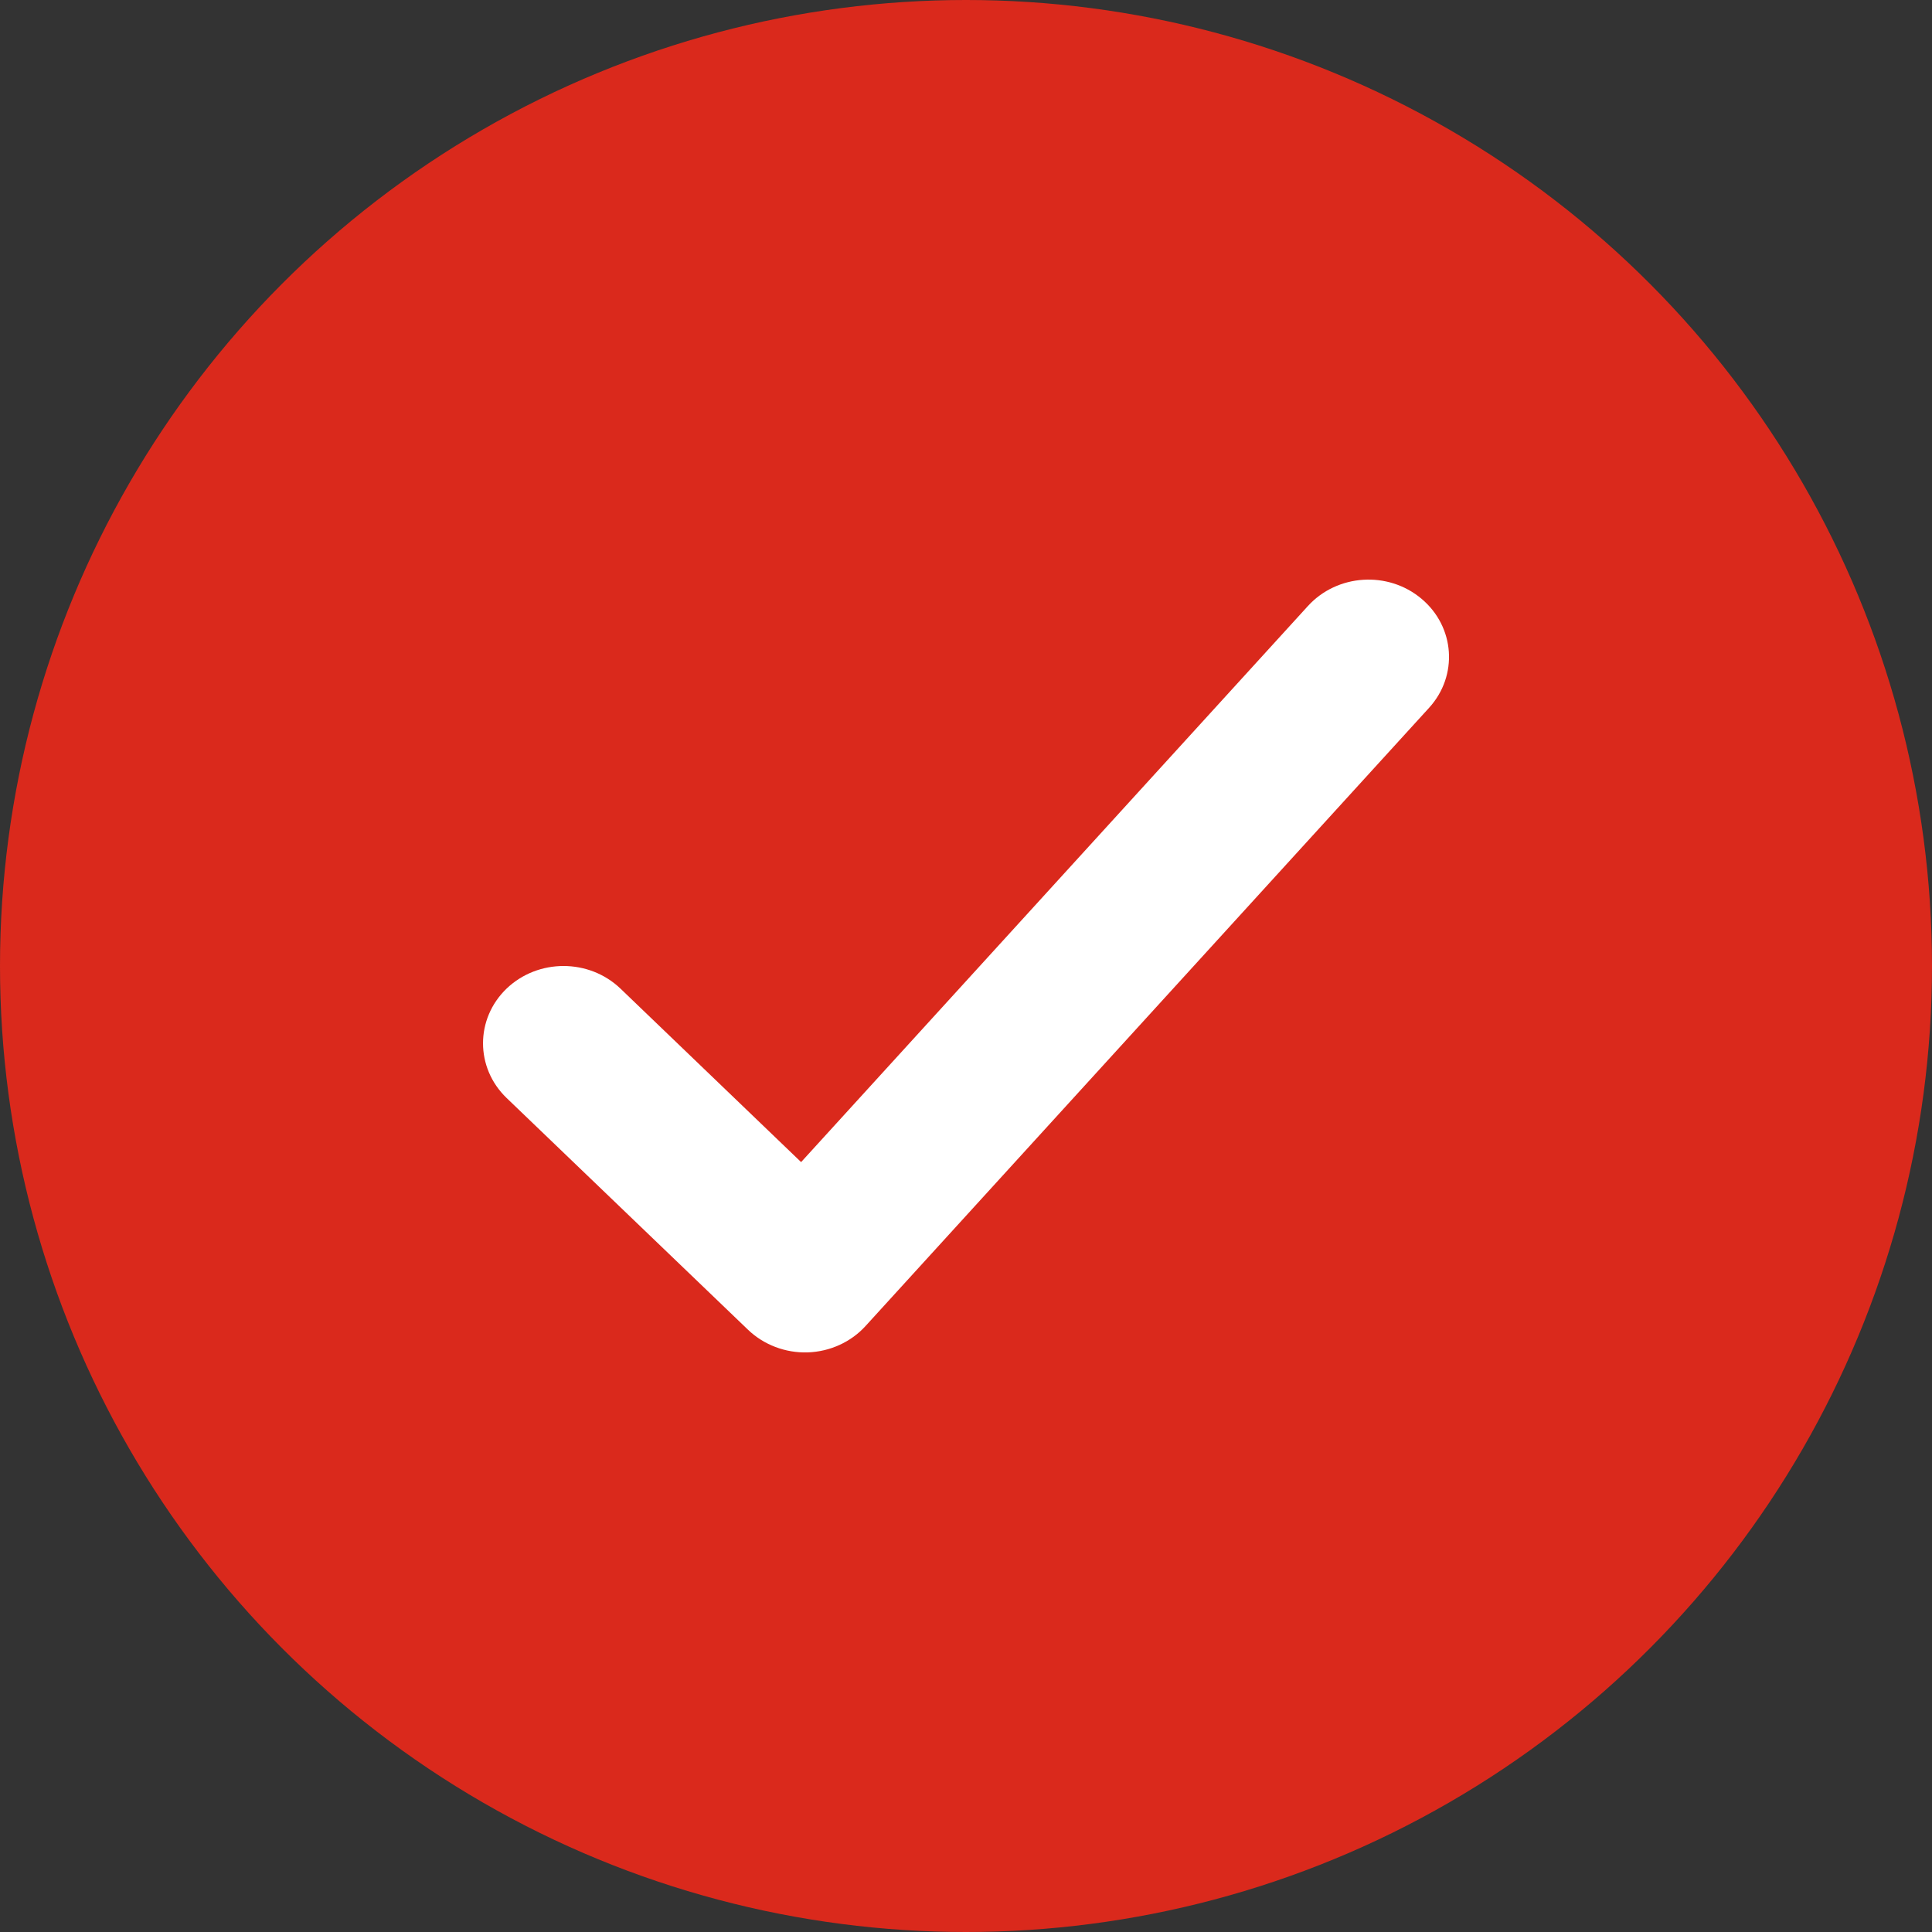
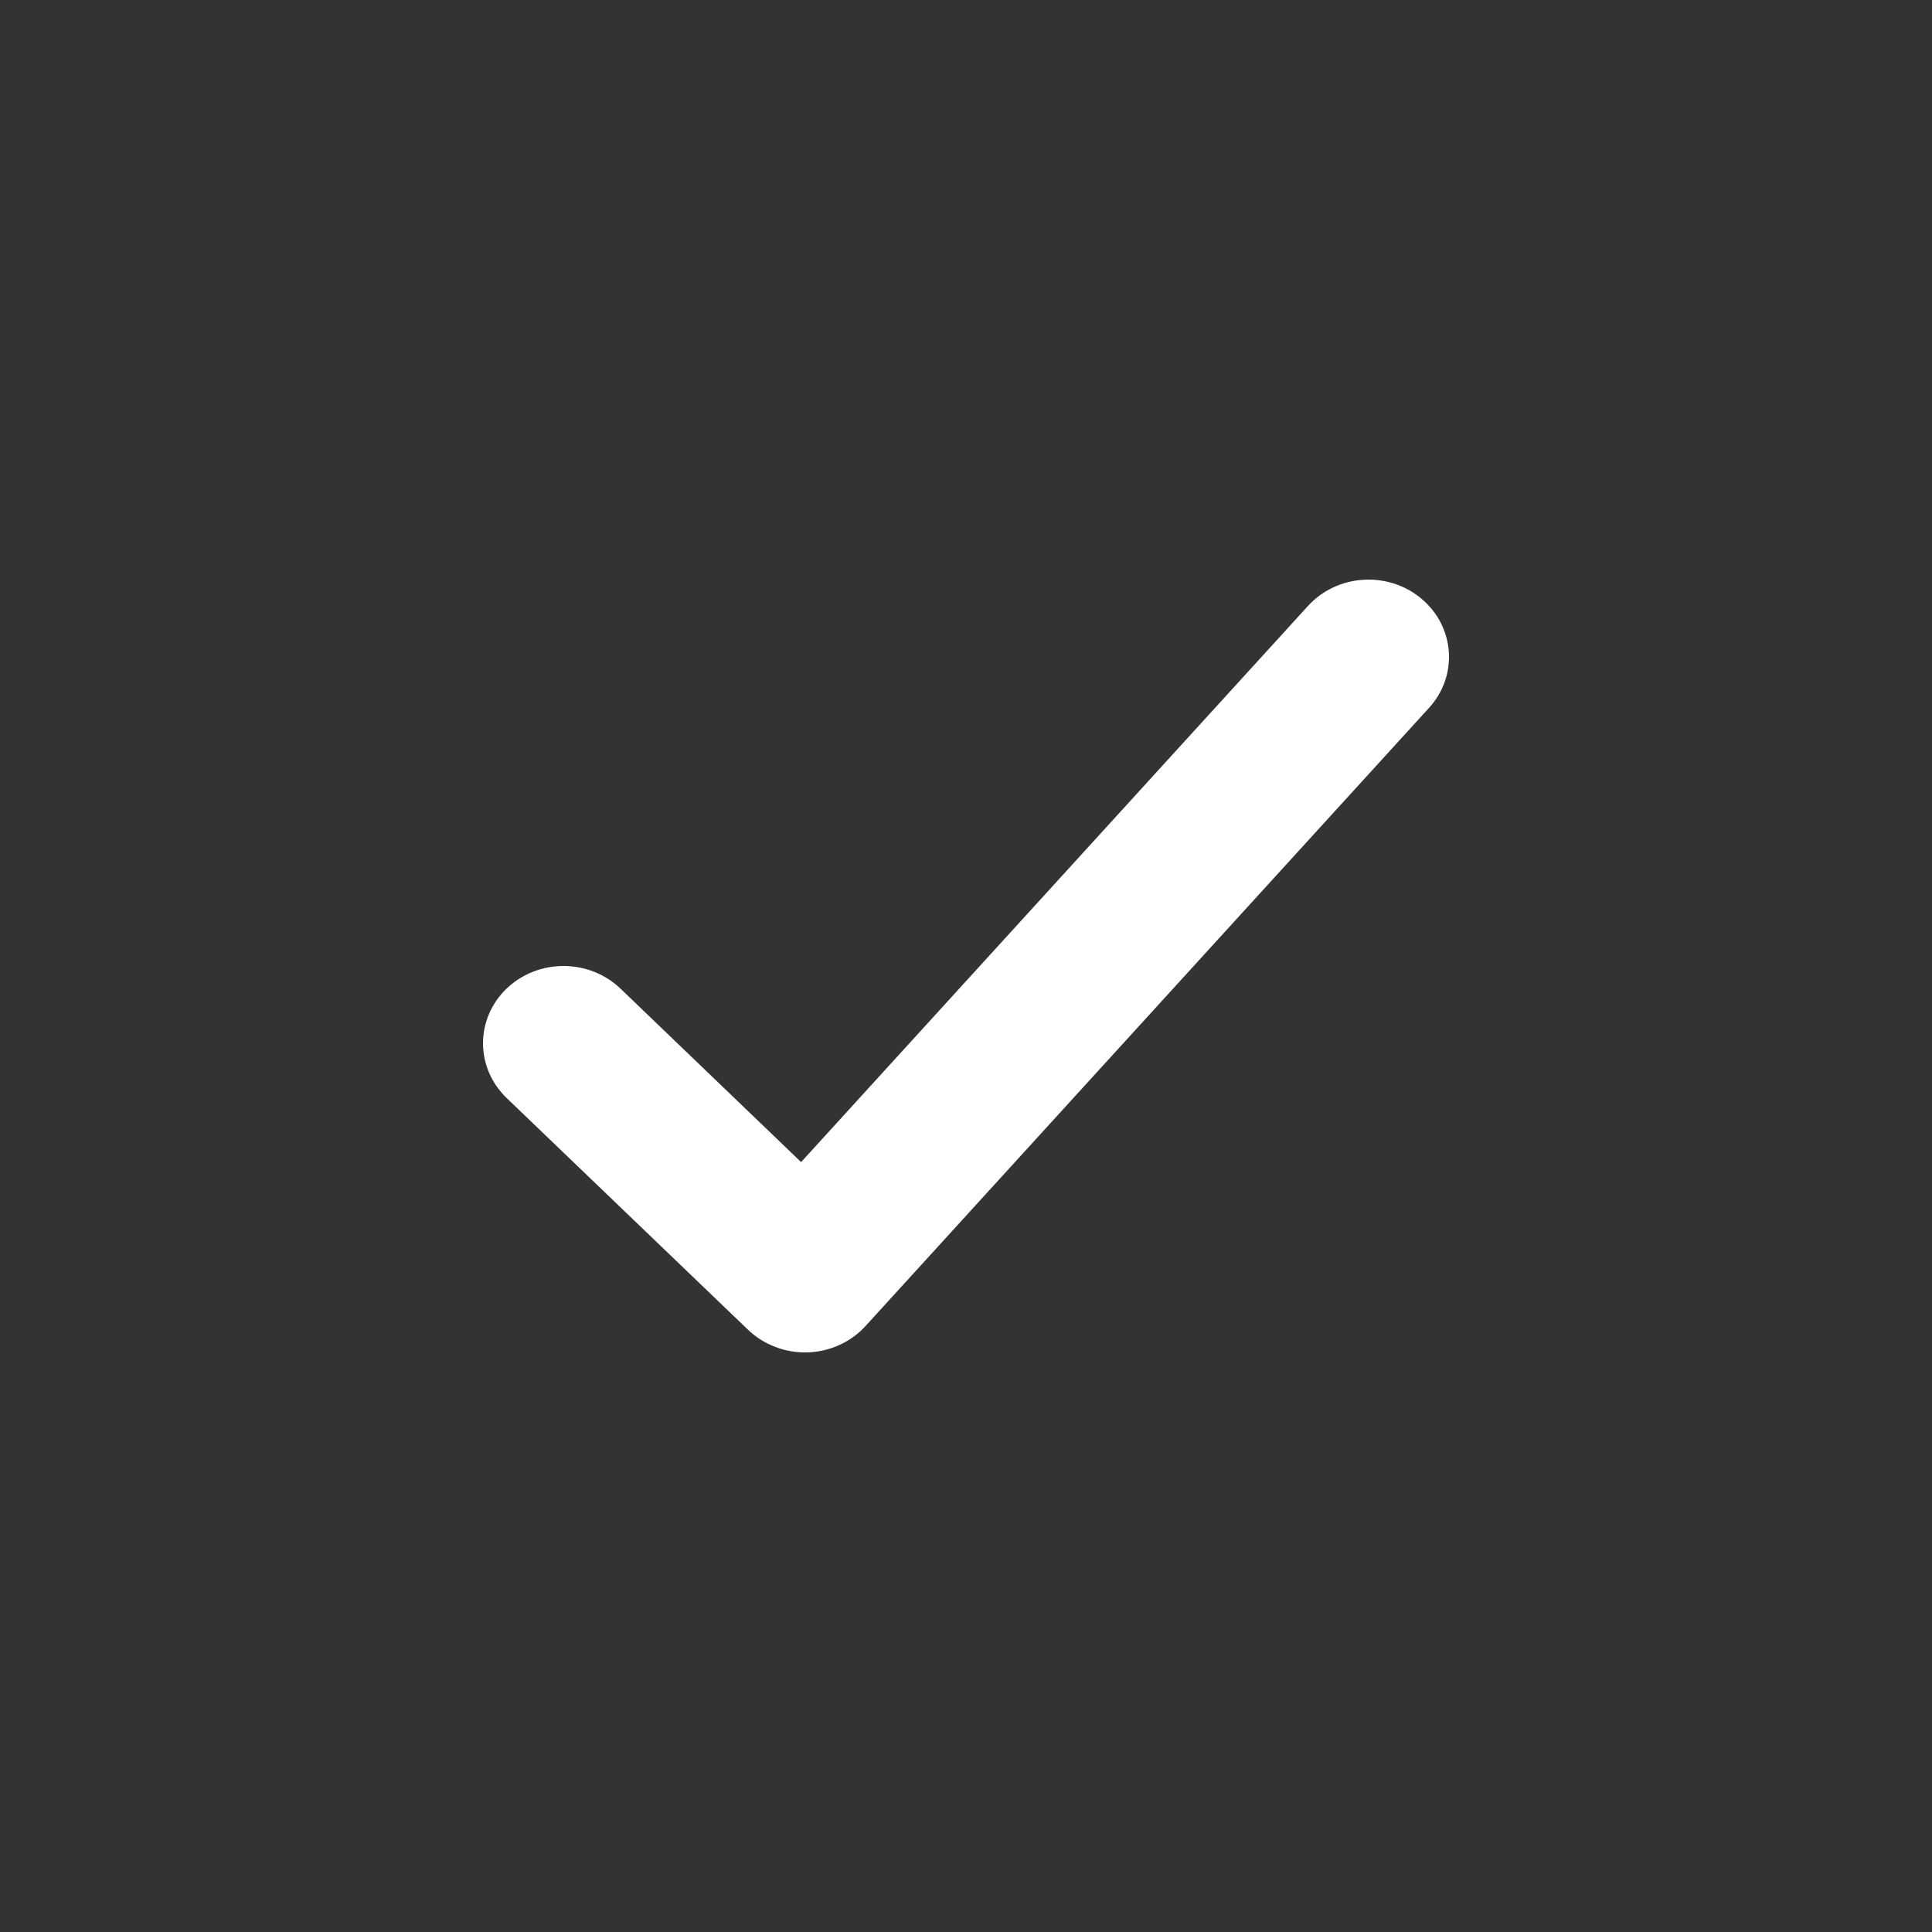
<svg xmlns="http://www.w3.org/2000/svg" width="20" height="20" viewBox="0 0 20 20" fill="none">
  <rect x="0" y="0" width="20" height="20" fill="#333333" stroke="none" />
-   <circle cx="10" cy="10" r="10" fill="#DA291C" />
  <path fill-rule="evenodd" clip-rule="evenodd" d="M14.715 6.198C15.062 6.489 15.097 6.994 14.794 7.327L8.96 13.727C8.809 13.893 8.592 13.992 8.361 14C8.131 14.007 7.907 13.922 7.744 13.766L5.244 11.366C4.919 11.053 4.919 10.547 5.244 10.234C5.57 9.922 6.097 9.922 6.423 10.234L8.293 12.03L13.54 6.273C13.843 5.941 14.369 5.907 14.715 6.198Z" fill="white" />
</svg>